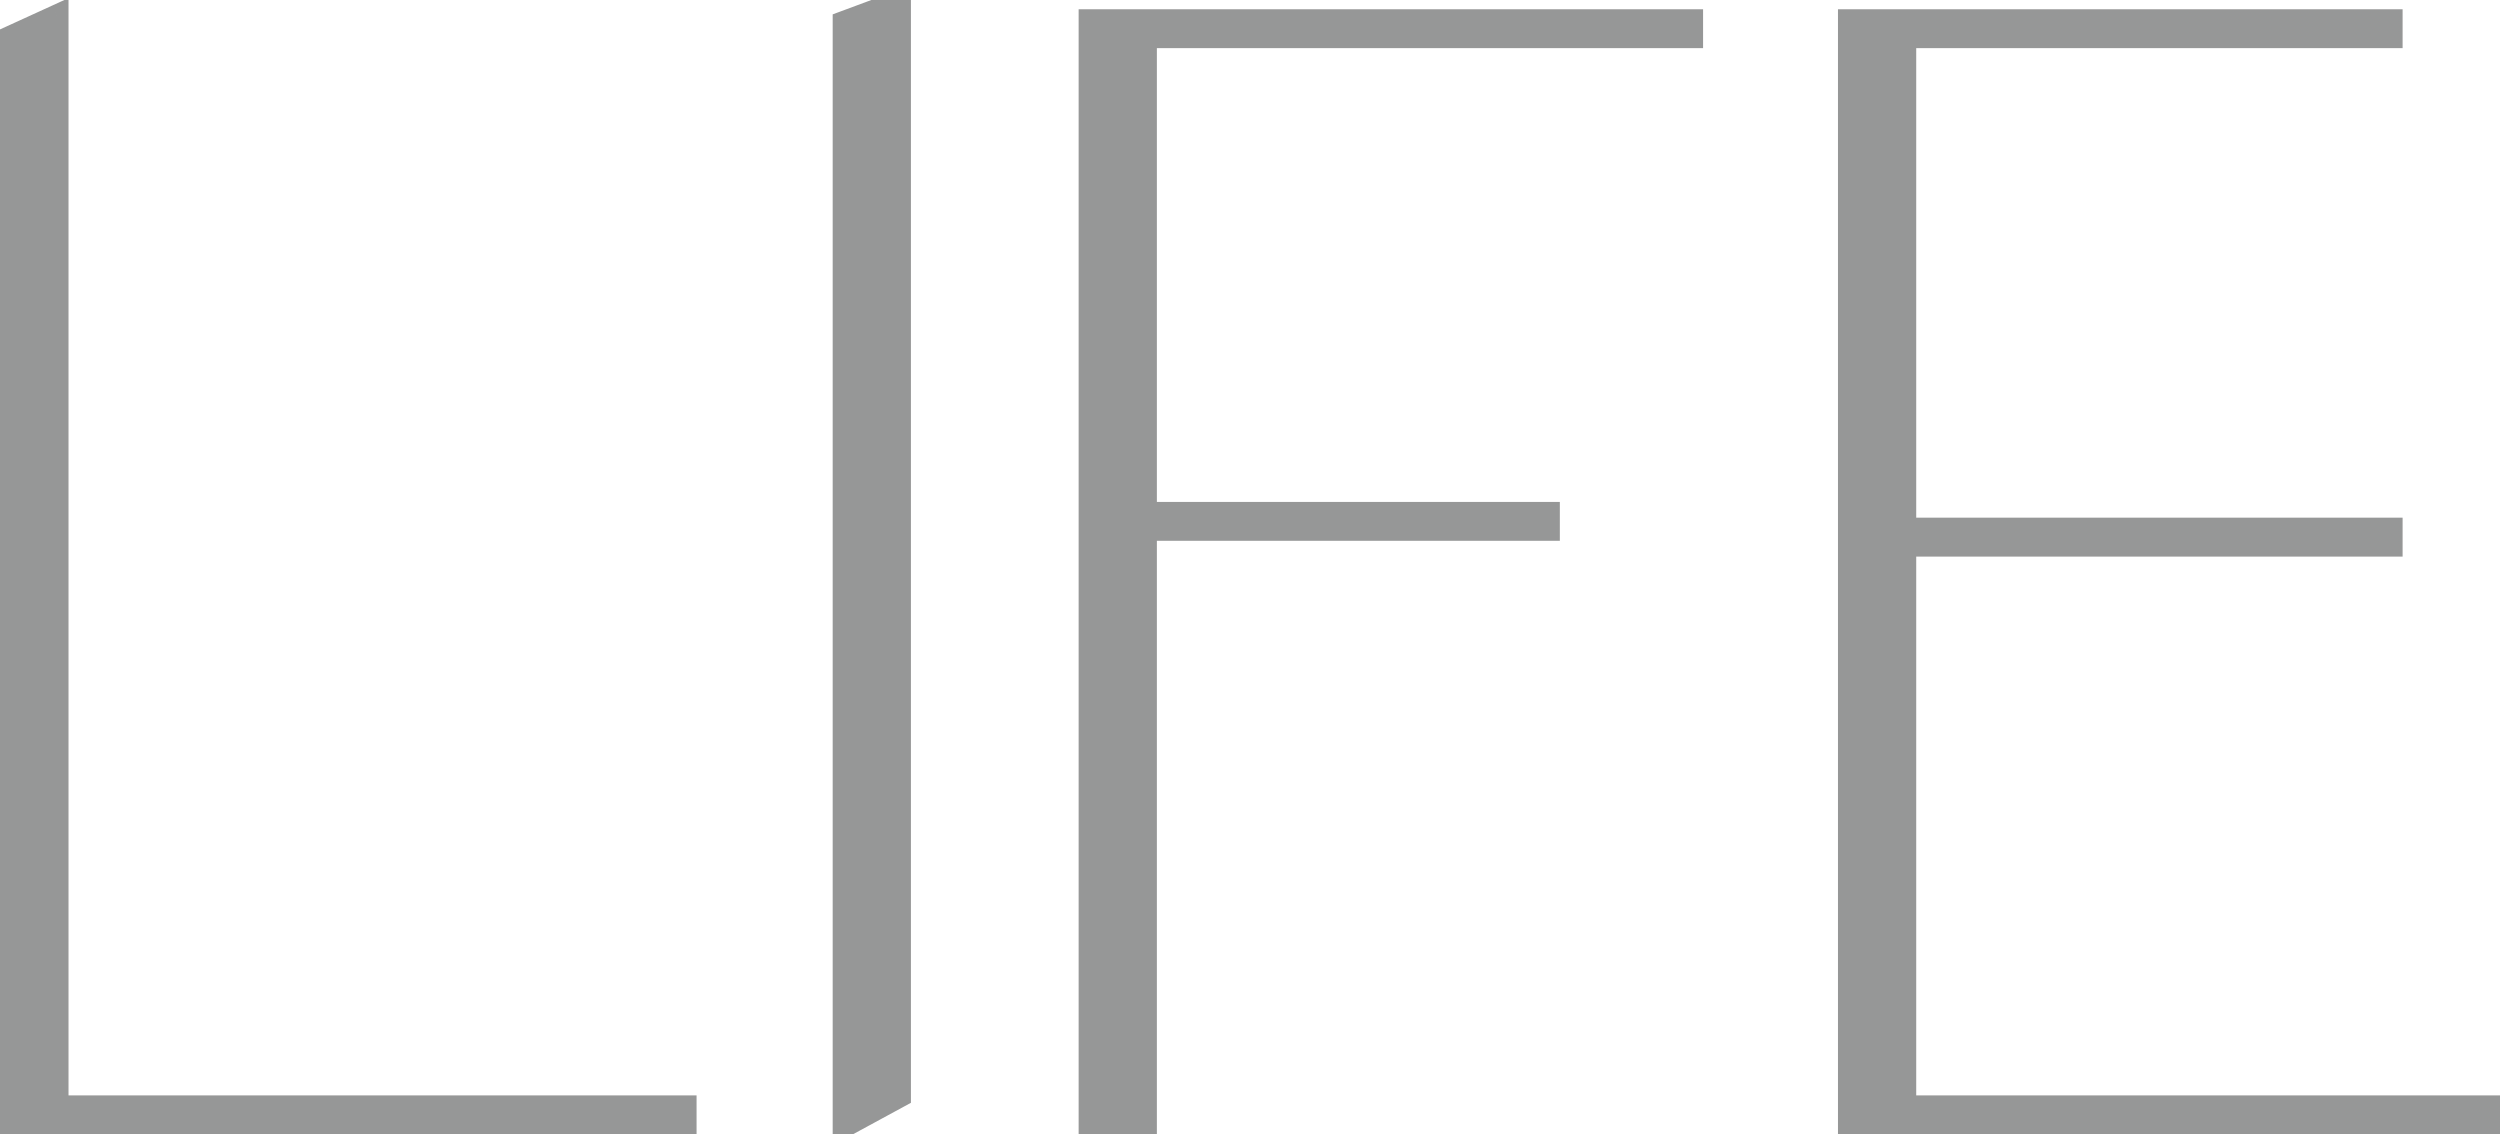
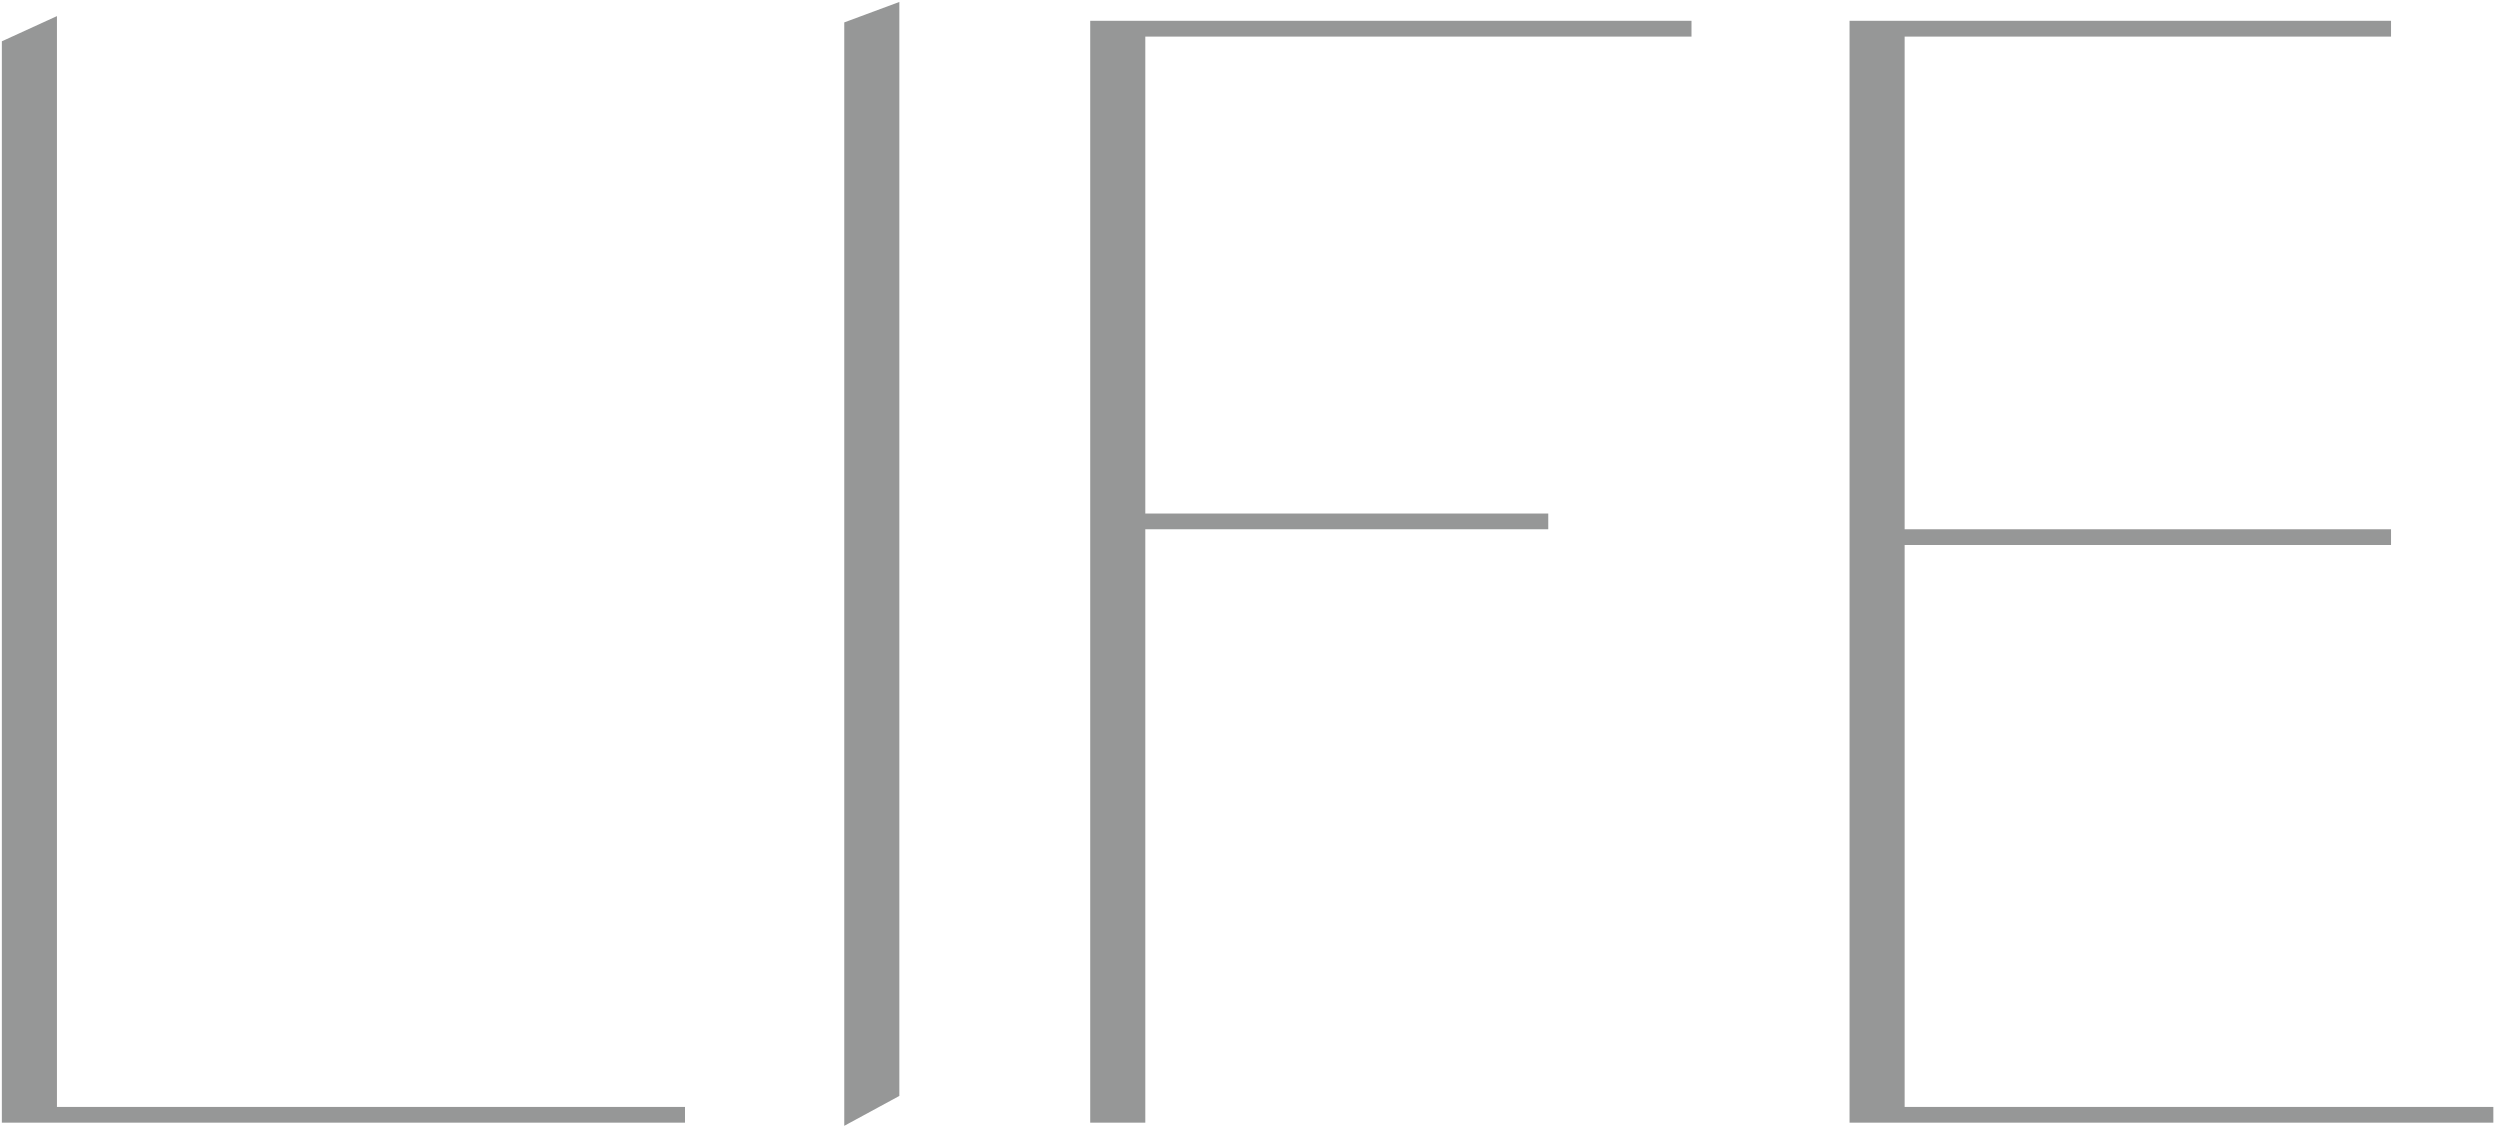
<svg xmlns="http://www.w3.org/2000/svg" width="216" height="98" viewBox="0 0 216 98" fill="none">
  <g opacity="0.5">
    <mask id="path-1-outside-1_1300_106" maskUnits="userSpaceOnUse" x="-1" y="-2" width="218" height="101" fill="black">
-       <rect fill="white" x="-1" y="-2" width="218" height="101" />
-       <path d="M0.16 97V3.568L4.92 1.392V97H0.976H0.16ZM0.16 97V3.568L4.92 1.392V97H0.976H0.16ZM59.184 97H3.424V95.64H59.184V97ZM72.944 97.272V1.936L77.704 0.168V94.688L72.944 97.272ZM94.194 97V1.8H98.954V97H94.194ZM146.146 3.16H97.458V1.8H146.146V3.16ZM133.77 45.728H97.458V44.368H133.77V45.728ZM206.585 1.8V3.16H164.561V45.728H206.585V47.088H164.561V95.64H215.425V97H159.801V1.8H206.585Z" />
-     </mask>
+       </mask>
    <path d="M0.16 97V3.568L4.92 1.392V97H0.976H0.16ZM0.16 97V3.568L4.92 1.392V97H0.976H0.16ZM59.184 97H3.424V95.64H59.184V97ZM72.944 97.272V1.936L77.704 0.168V94.688L72.944 97.272ZM94.194 97V1.8H98.954V97H94.194ZM146.146 3.16H97.458V1.8H146.146V3.16ZM133.77 45.728H97.458V44.368H133.77V45.728ZM206.585 1.8V3.16H164.561V45.728H206.585V47.088H164.561V95.64H215.425V97H159.801V1.8H206.585Z" fill="#2D2F2F" />
-     <path d="M0.16 97H-0.84V98H0.16V97ZM0.16 3.568L-0.256 2.659L-0.84 2.926V3.568H0.16ZM4.92 1.392H5.92V-0.165L4.504 0.483L4.92 1.392ZM4.92 97V98H5.92V97H4.92ZM0.16 97H-0.84V98H0.16V97ZM0.16 3.568L-0.256 2.659L-0.84 2.926V3.568H0.16ZM4.92 1.392H5.92V-0.165L4.504 0.483L4.92 1.392ZM4.92 97V98H5.92V97H4.92ZM59.184 97V98H60.184V97H59.184ZM3.424 97H2.424V98H3.424V97ZM3.424 95.64V94.64H2.424V95.64H3.424ZM59.184 95.64H60.184V94.64H59.184V95.64ZM1.16 97V3.568H-0.84V97H1.16ZM0.576 4.477L5.336 2.301L4.504 0.483L-0.256 2.659L0.576 4.477ZM3.92 1.392V97H5.92V1.392H3.92ZM4.92 96H0.976V98H4.92V96ZM0.976 96H0.16V98H0.976V96ZM1.16 97V3.568H-0.84V97H1.16ZM0.576 4.477L5.336 2.301L4.504 0.483L-0.256 2.659L0.576 4.477ZM3.92 1.392V97H5.92V1.392H3.92ZM4.92 96H0.976V98H4.92V96ZM0.976 96H0.16V98H0.976V96ZM59.184 96H3.424V98H59.184V96ZM4.424 97V95.64H2.424V97H4.424ZM3.424 96.64H59.184V94.64H3.424V96.64ZM58.184 95.64V97H60.184V95.64H58.184ZM72.944 97.272H71.944V98.953L73.421 98.151L72.944 97.272ZM72.944 1.936L72.596 0.999L71.944 1.241V1.936H72.944ZM77.704 0.168H78.704V-1.27L77.356 -0.769L77.704 0.168ZM77.704 94.688L78.181 95.567L78.704 95.283V94.688H77.704ZM73.944 97.272V1.936H71.944V97.272H73.944ZM73.293 2.873L78.053 1.105L77.356 -0.769L72.596 0.999L73.293 2.873ZM76.704 0.168V94.688H78.704V0.168H76.704ZM77.227 93.809L72.467 96.393L73.421 98.151L78.181 95.567L77.227 93.809ZM94.194 97H93.194V98H94.194V97ZM94.194 1.8V0.8H93.194V1.8H94.194ZM98.954 1.8H99.954V0.8H98.954V1.8ZM98.954 97V98H99.954V97H98.954ZM146.146 3.16V4.16H147.146V3.16H146.146ZM97.458 3.16H96.458V4.16H97.458V3.16ZM97.458 1.8V0.8H96.458V1.8H97.458ZM146.146 1.8H147.146V0.8H146.146V1.8ZM133.77 45.728V46.728H134.77V45.728H133.77ZM97.458 45.728H96.458V46.728H97.458V45.728ZM97.458 44.368V43.368H96.458V44.368H97.458ZM133.77 44.368H134.77V43.368H133.77V44.368ZM95.194 97V1.8H93.194V97H95.194ZM94.194 2.8H98.954V0.8H94.194V2.8ZM97.954 1.8V97H99.954V1.8H97.954ZM98.954 96H94.194V98H98.954V96ZM146.146 2.16H97.458V4.16H146.146V2.16ZM98.458 3.16V1.8H96.458V3.16H98.458ZM97.458 2.8H146.146V0.8H97.458V2.8ZM145.146 1.8V3.16H147.146V1.8H145.146ZM133.77 44.728H97.458V46.728H133.77V44.728ZM98.458 45.728V44.368H96.458V45.728H98.458ZM97.458 45.368H133.77V43.368H97.458V45.368ZM132.77 44.368V45.728H134.77V44.368H132.77ZM206.585 1.8H207.585V0.8H206.585V1.8ZM206.585 3.16V4.16H207.585V3.16H206.585ZM164.561 3.16V2.16H163.561V3.16H164.561ZM164.561 45.728H163.561V46.728H164.561V45.728ZM206.585 45.728H207.585V44.728H206.585V45.728ZM206.585 47.088V48.088H207.585V47.088H206.585ZM164.561 47.088V46.088H163.561V47.088H164.561ZM164.561 95.64H163.561V96.64H164.561V95.64ZM215.425 95.64H216.425V94.64H215.425V95.64ZM215.425 97V98H216.425V97H215.425ZM159.801 97H158.801V98H159.801V97ZM159.801 1.8V0.8H158.801V1.8H159.801ZM205.585 1.8V3.16H207.585V1.8H205.585ZM206.585 2.16H164.561V4.16H206.585V2.16ZM163.561 3.16V45.728H165.561V3.16H163.561ZM164.561 46.728H206.585V44.728H164.561V46.728ZM205.585 45.728V47.088H207.585V45.728H205.585ZM206.585 46.088H164.561V48.088H206.585V46.088ZM163.561 47.088V95.64H165.561V47.088H163.561ZM164.561 96.64H215.425V94.64H164.561V96.64ZM214.425 95.64V97H216.425V95.64H214.425ZM215.425 96H159.801V98H215.425V96ZM160.801 97V1.8H158.801V97H160.801ZM159.801 2.8H206.585V0.8H159.801V2.8Z" fill="#2D2F2F" mask="url(#path-1-outside-1_1300_106)" />
  </g>
</svg>